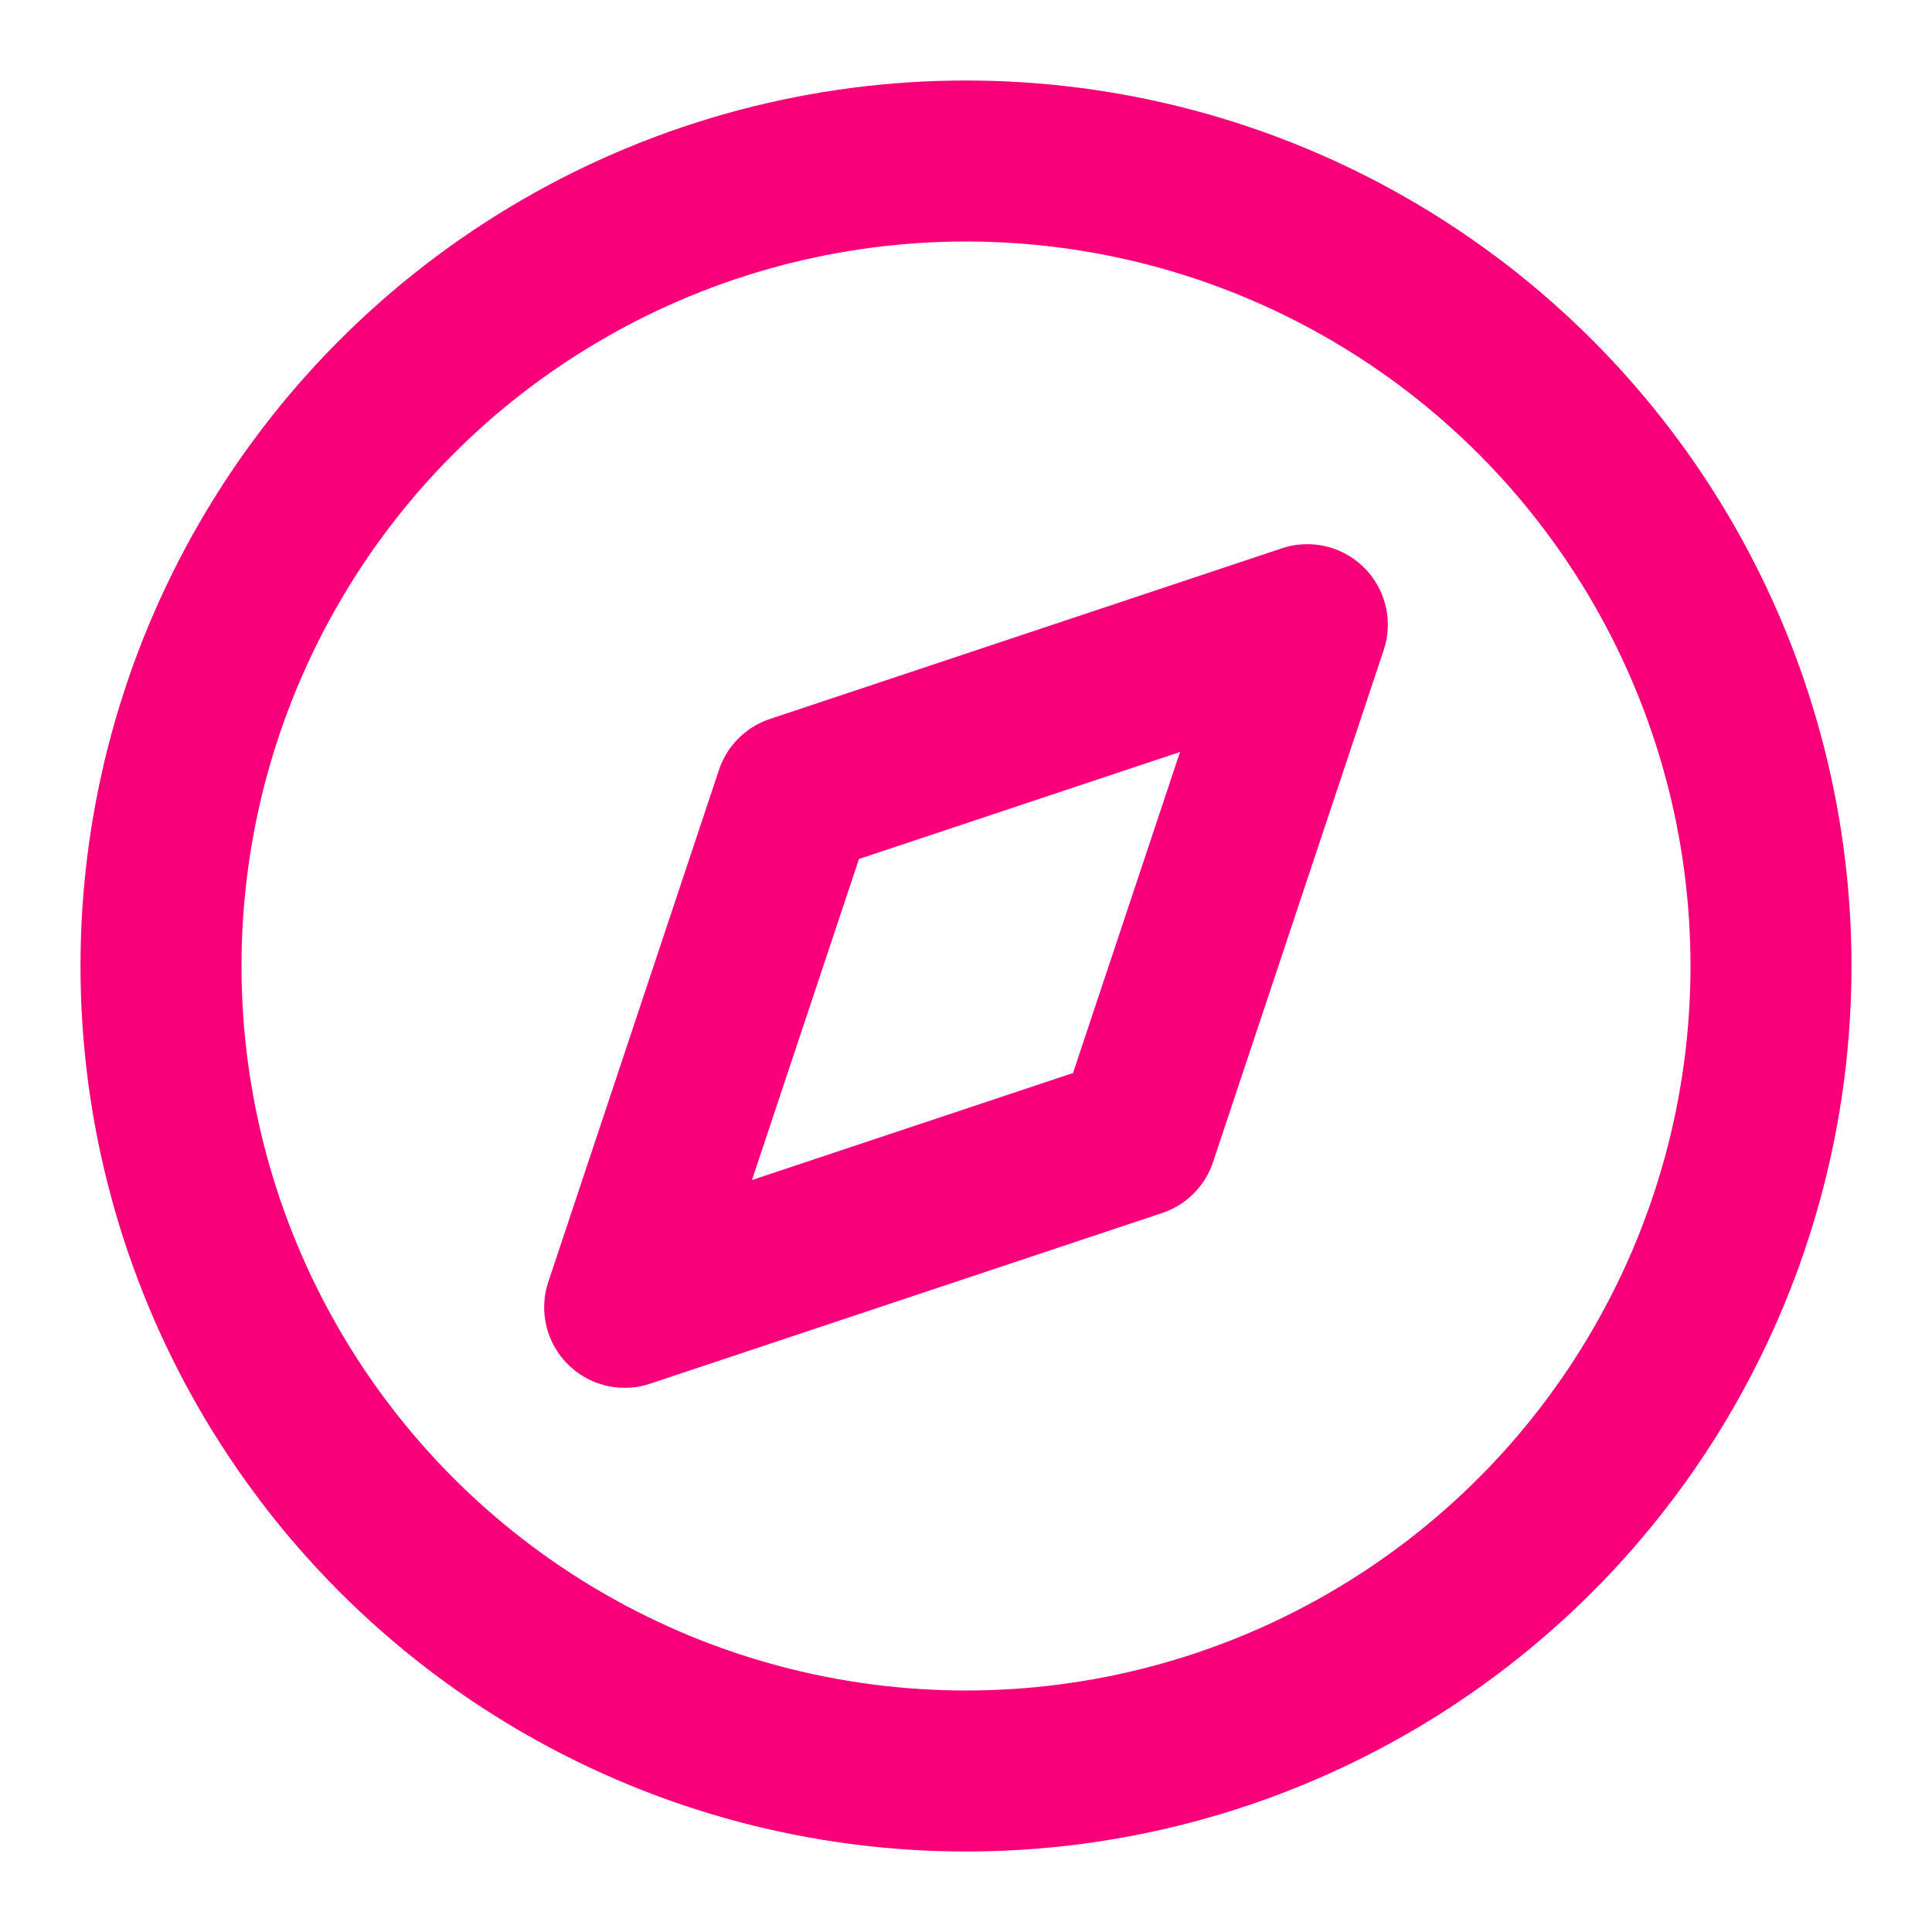
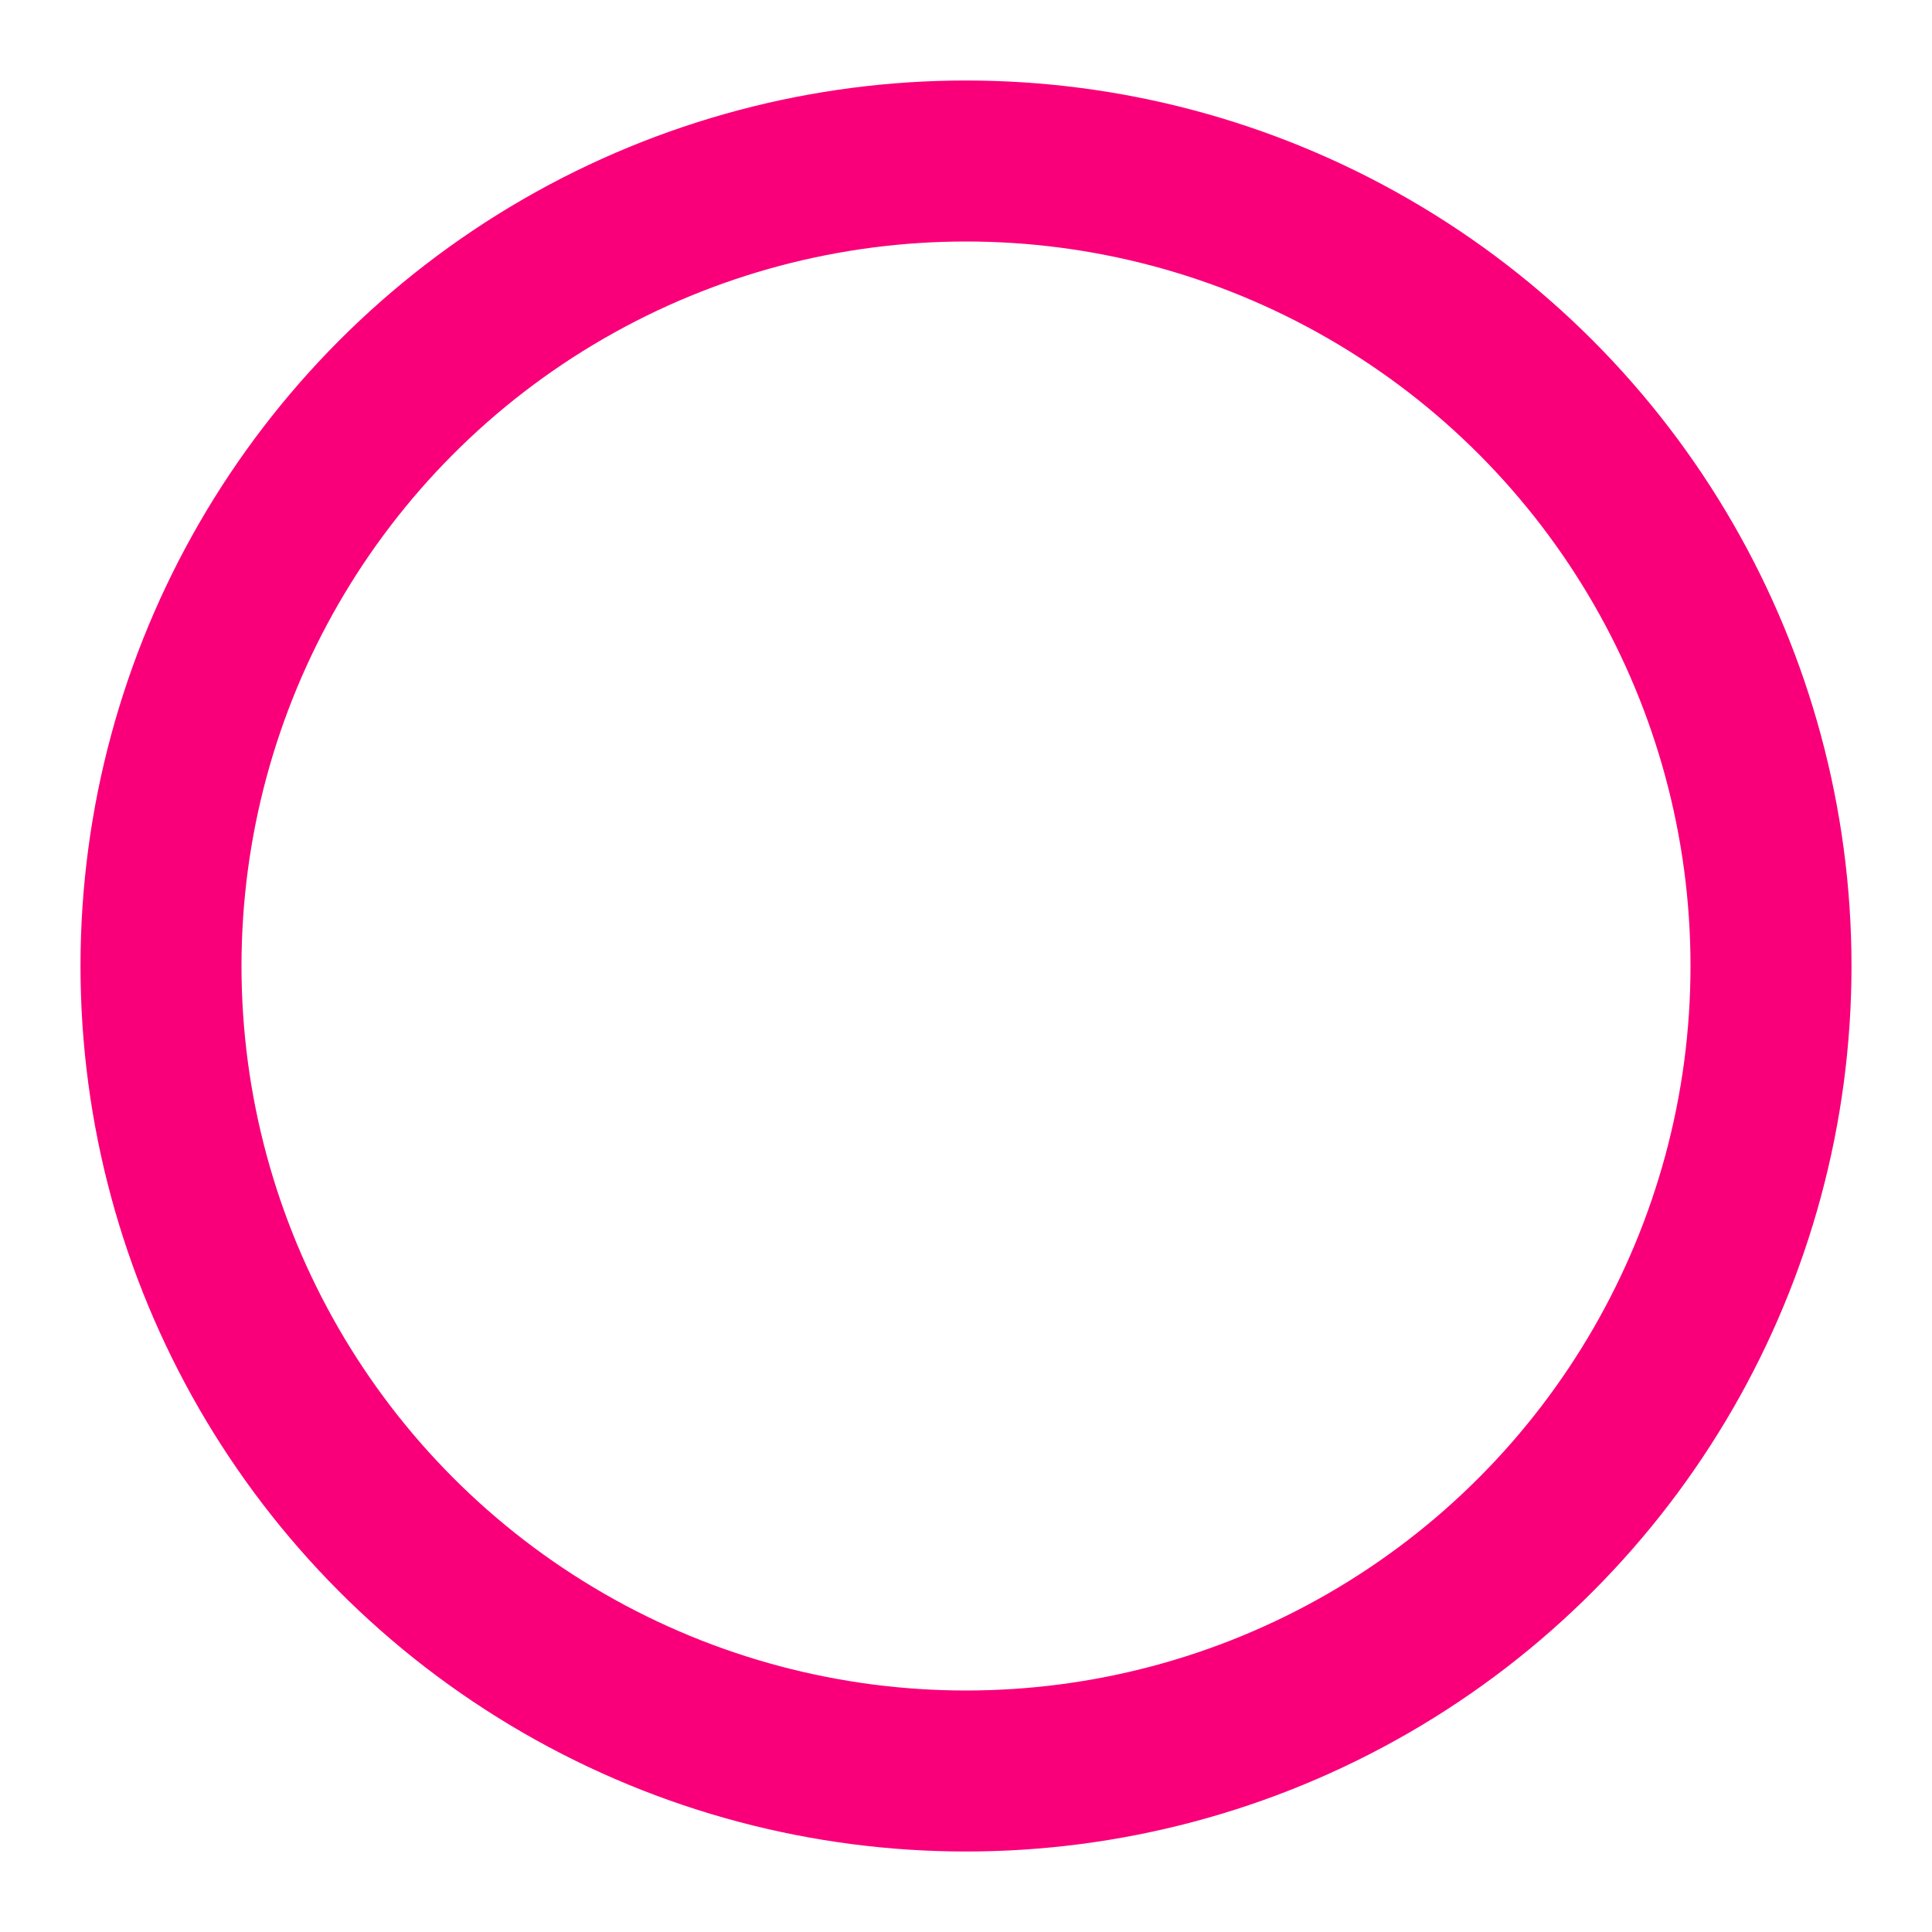
<svg xmlns="http://www.w3.org/2000/svg" width="24" height="24" viewBox="0 0 24 24" fill="none" stroke="#f9007a" stroke-width="2" stroke-linecap="round" stroke-linejoin="round" class="feather feather-compass">
  <circle cx="12" cy="12" r="10" />
-   <polygon points="16.24 7.76 14.12 14.12 7.76 16.24 9.88 9.88 16.24 7.76" />
</svg>